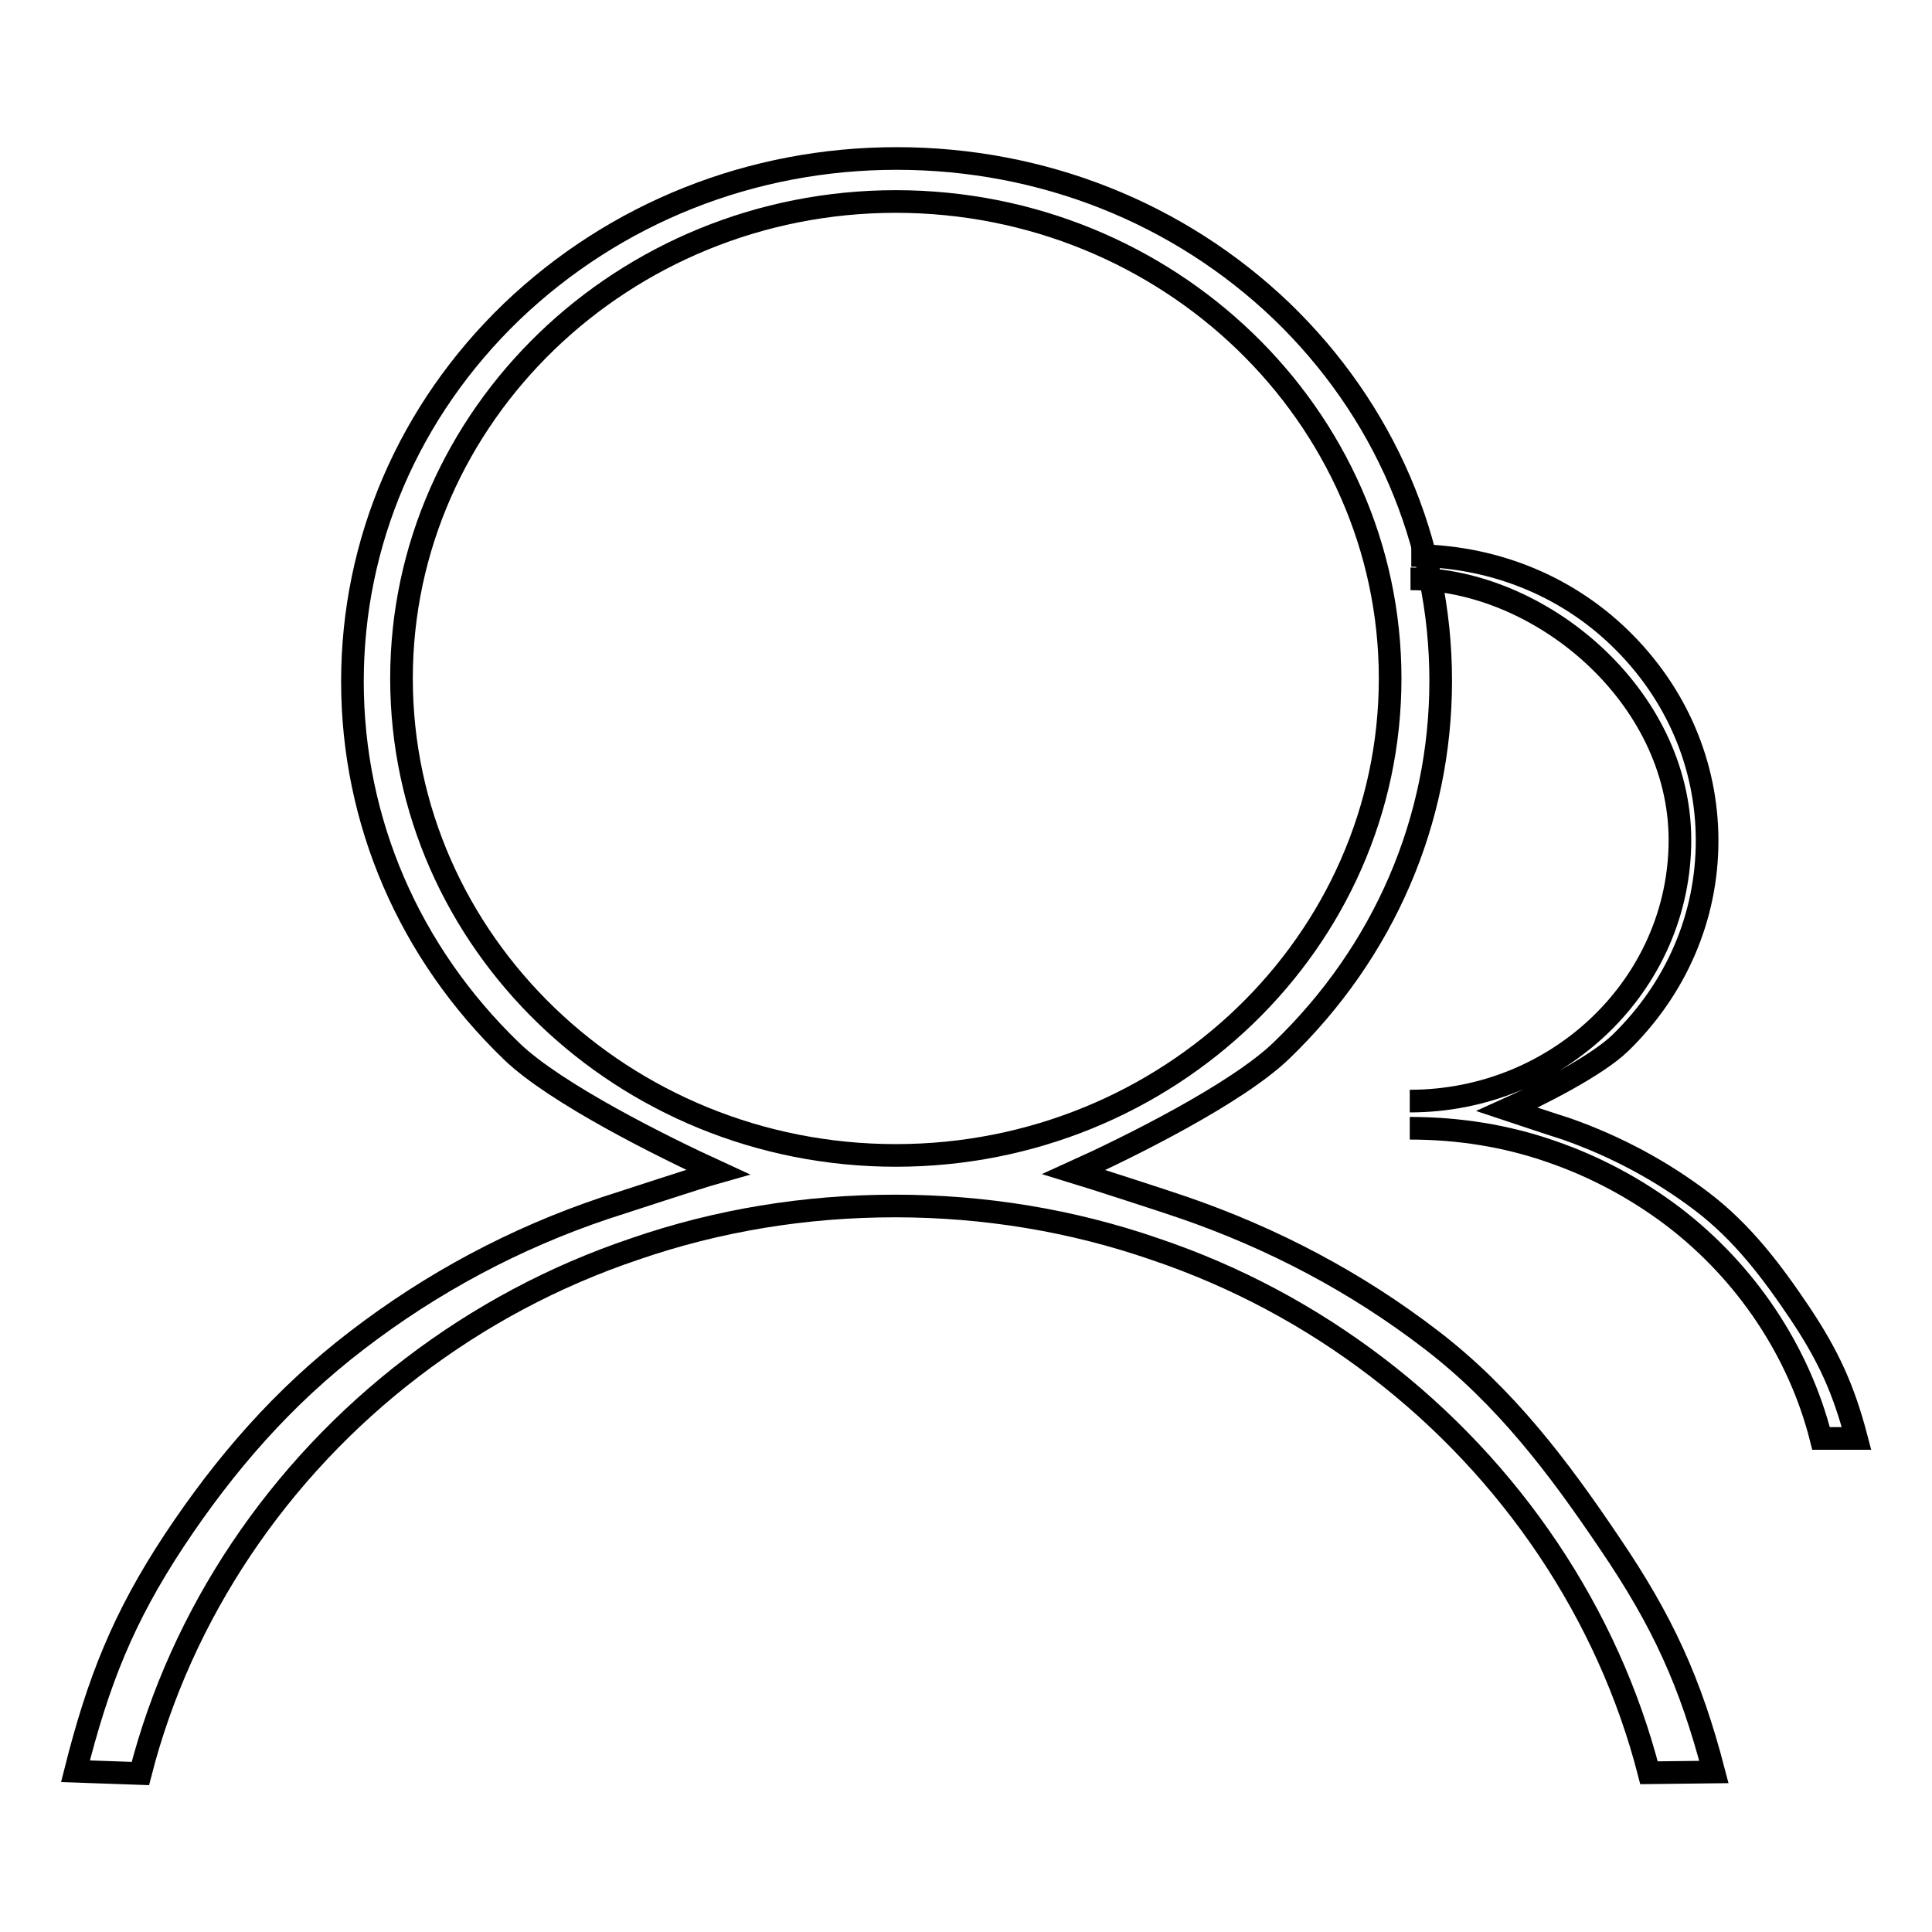
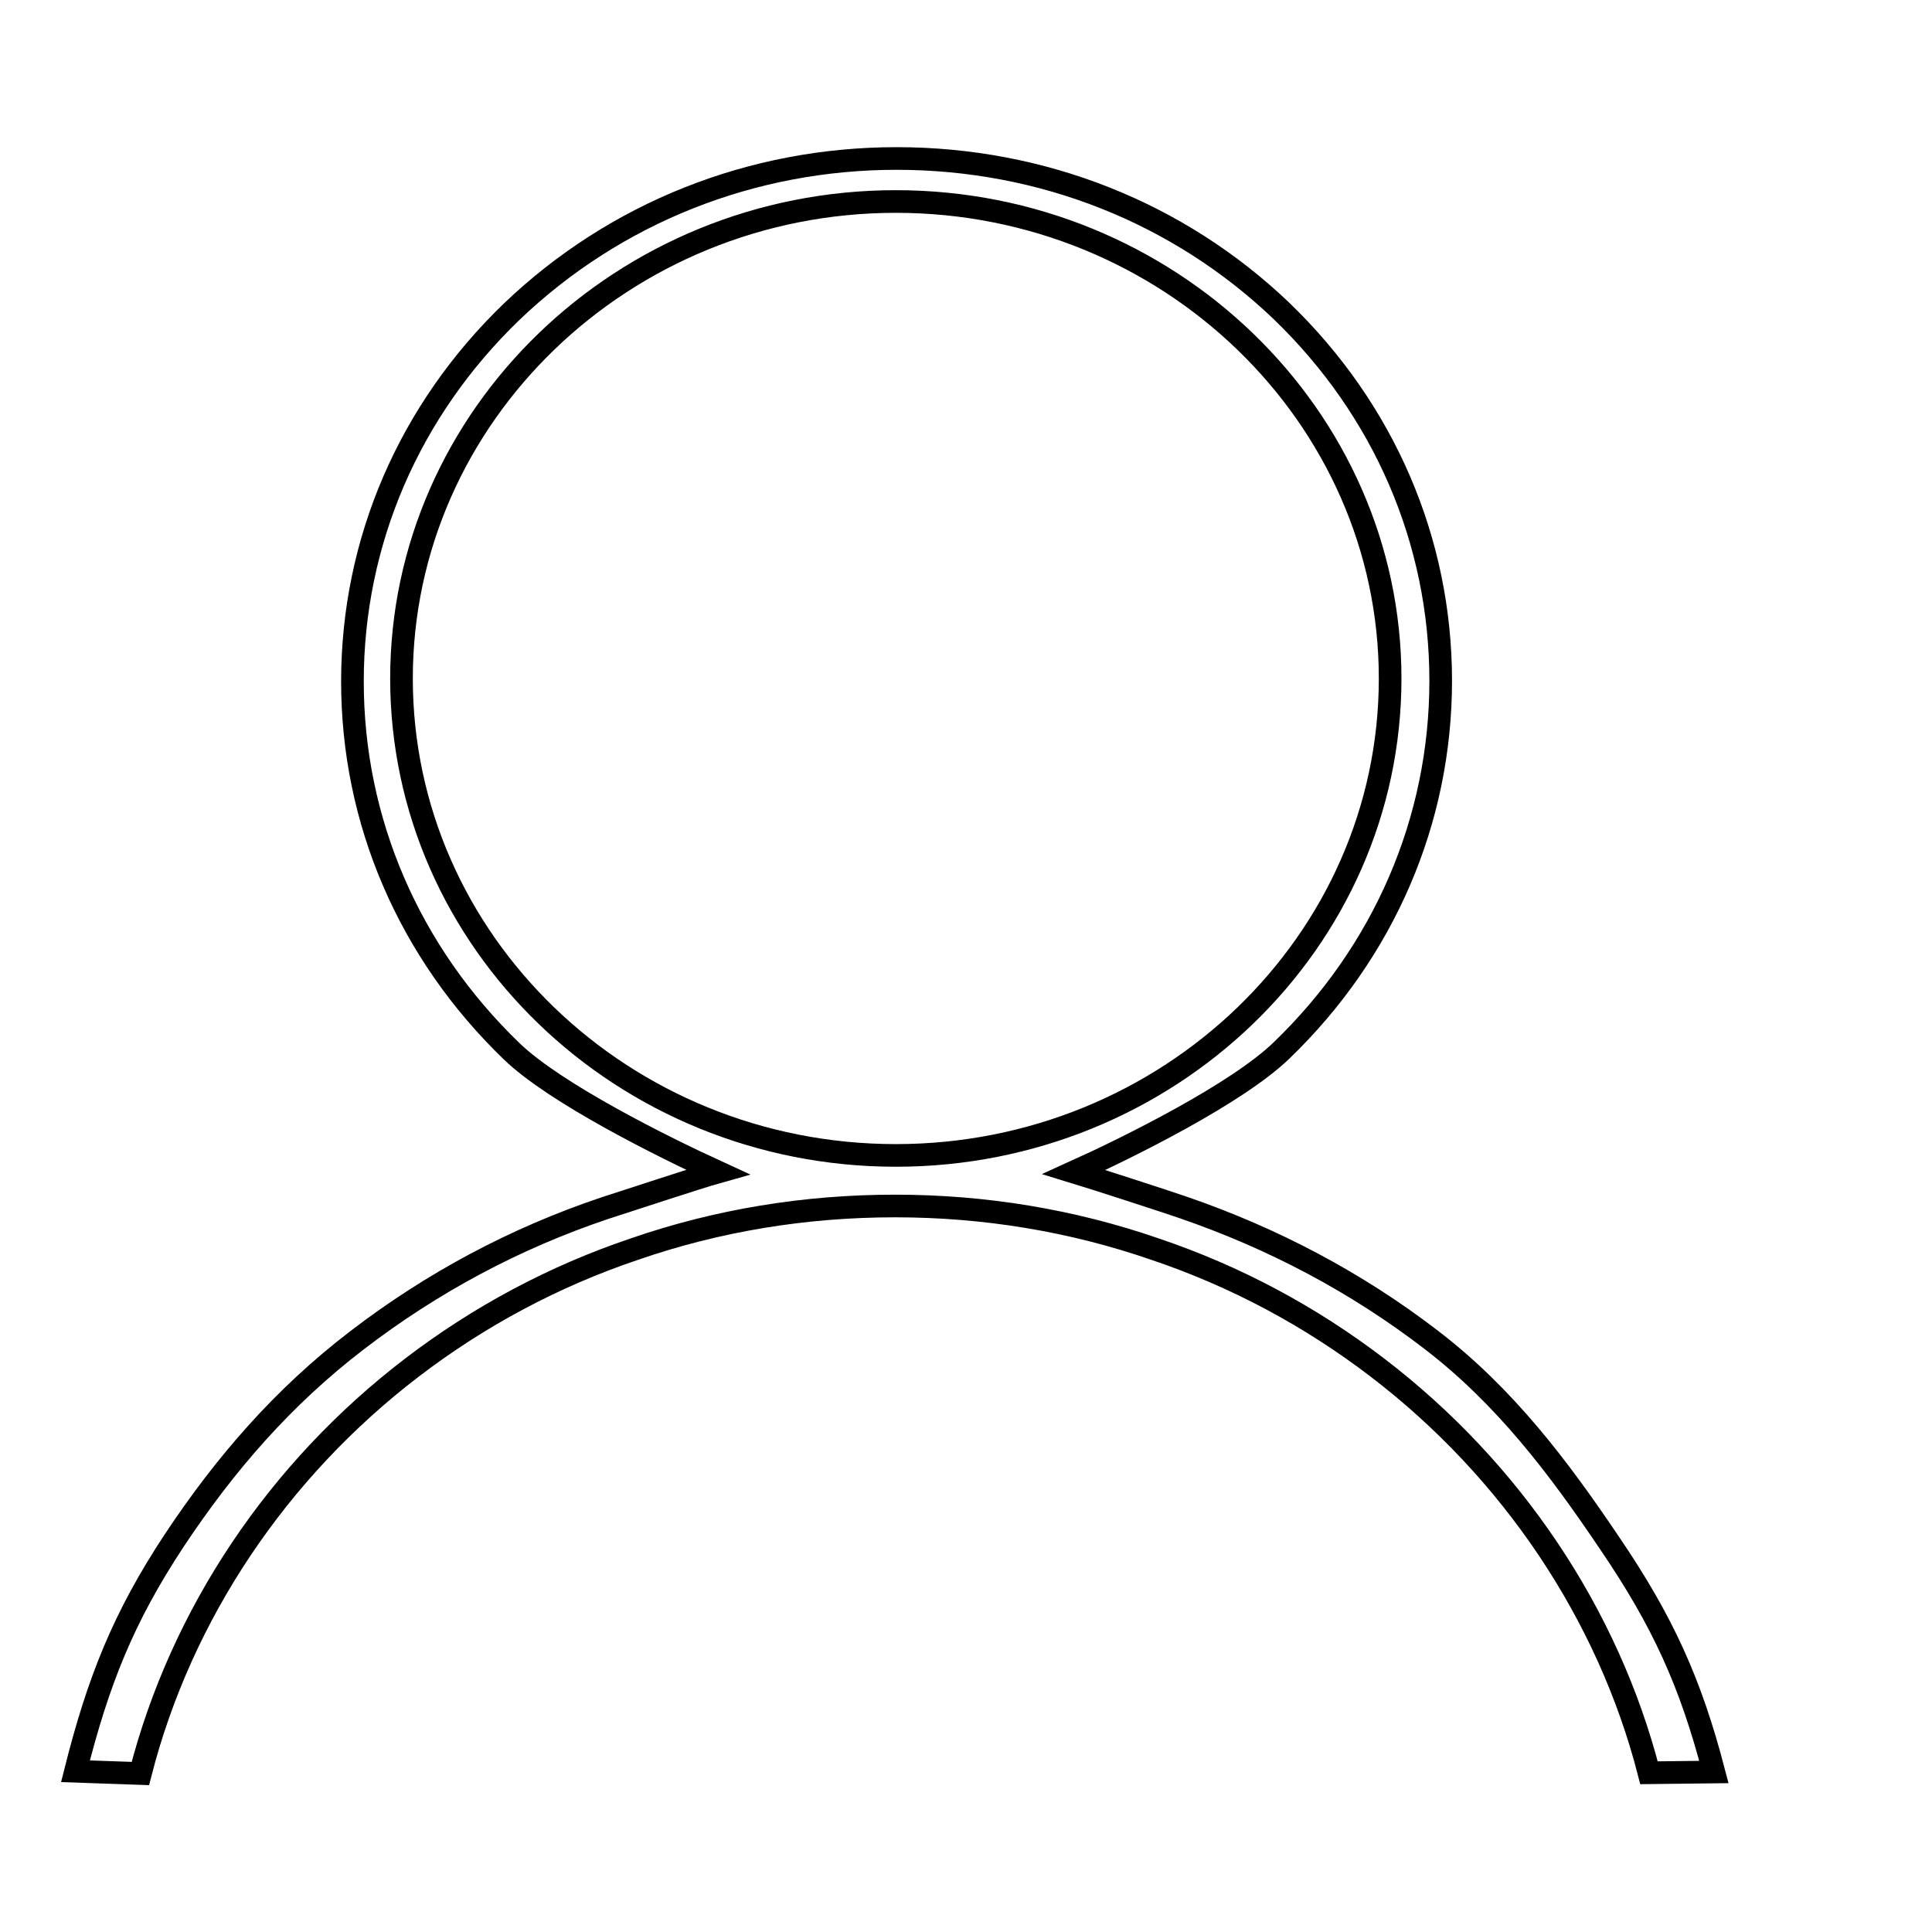
<svg xmlns="http://www.w3.org/2000/svg" version="1.1" x="0px" y="0px" viewBox="0 0 256 256" enable-background="new 0 0 256 256" xml:space="preserve">
  <g>
    <g>
      <path stroke-width="3" fill-opacity="0" stroke="#000000" d="M213.3,204.5c-6.8-10.1-13.9-19.5-23.7-27c-9.9-7.6-20.9-13.4-32.8-17.5c-2.3-0.8-12.2-4-14.5-4.7c7.3-3.3,21.6-10.4,27.5-16.1c13.6-13.1,21.1-30.5,21.1-49c0-18.5-7.5-35.9-21.1-49C156.2,28.2,138.1,21,118.8,21c-19.2,0-37.3,7.2-51,20.3c-13.6,13.1-21.1,30.5-21.1,49c0,18.5,7.5,35.9,21.1,49c5.8,5.6,20.1,12.7,27.3,16c-2.5,0.7-12.5,4-15,4.8c-11.9,4-22.9,9.9-32.8,17.5c-9.8,7.5-17.5,16.4-24.2,26.5C16.3,214.4,13,222.8,10,234.7l8.6,0.3c5.4-21.1,18.2-40.2,36-53.8c8.9-6.8,18.8-12.1,29.5-15.7c11-3.8,22.6-5.7,34.5-5.7c11.8,0,23.4,1.9,34.4,5.7c10.7,3.6,20.6,8.9,29.5,15.7c17.8,13.6,30.6,32.7,36,53.7l8.6-0.1C224,222.9,220.3,214.8,213.3,204.5L213.3,204.5z M53.2,89.9c0-34.8,29.4-63.2,65.5-63.2c36.1,0,65.5,28.4,65.5,63.2c0,34.9-29.4,63.2-65.5,63.2C82.6,153.1,53.2,124.8,53.2,89.9L53.2,89.9z" />
      <path stroke-width="3" fill-opacity="0" stroke="#000000" d="M58.3,90.3" />
-       <path stroke-width="3" fill-opacity="0" stroke="#000000" d="M186.8,149.5c6.5,0,12.8,1,18.8,3.1c5.8,2,11.2,4.9,16.1,8.6c9.7,7.4,16.7,17.9,19.6,29.4l4.7,0c-1.7-6.5-3.7-10.9-7.5-16.6l0,0c-3.7-5.5-7.6-10.7-13-14.8c-5.4-4.1-11.4-7.3-17.9-9.6c-1.3-0.4-6.7-2.2-7.9-2.6c4-1.8,11.8-5.7,15-8.8c7.4-7.2,11.5-16.7,11.5-26.8s-4.1-19.6-11.5-26.8S197.5,73.6,187,73.6 M186.9,76.7c17.2,0,35.7,15.5,35.7,34.6c0,19.1-16.1,34.6-35.8,34.6" />
    </g>
  </g>
</svg>